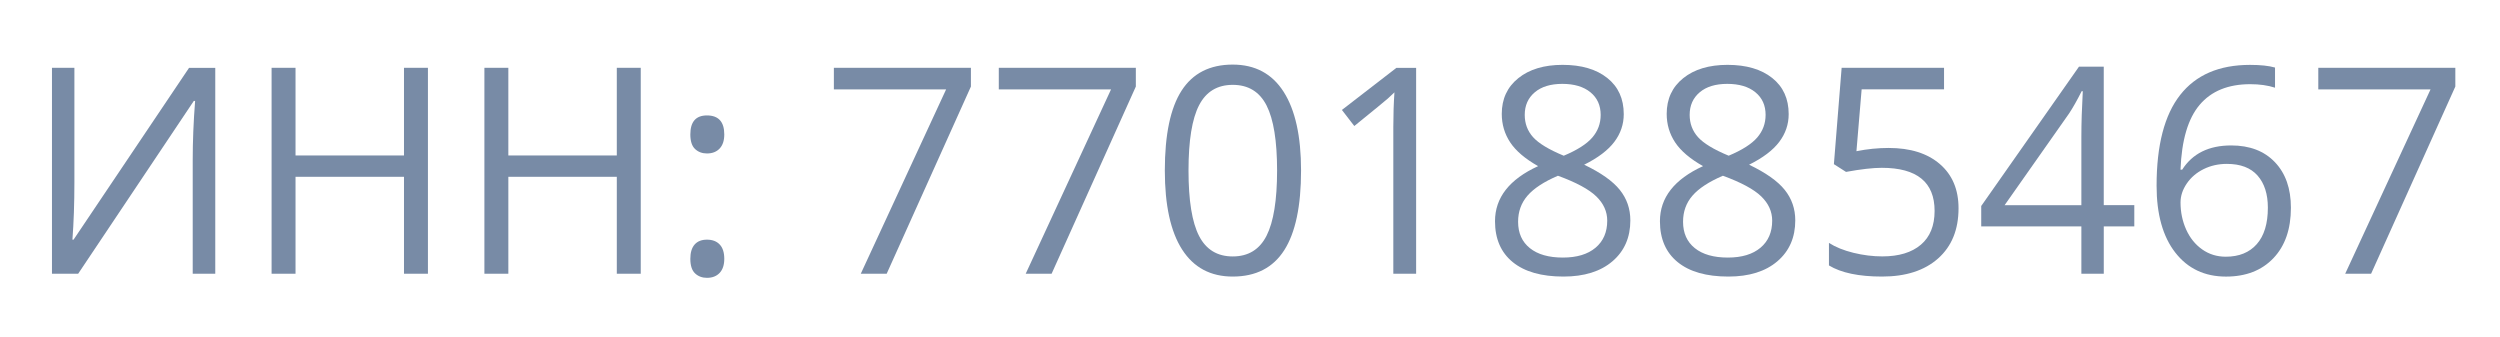
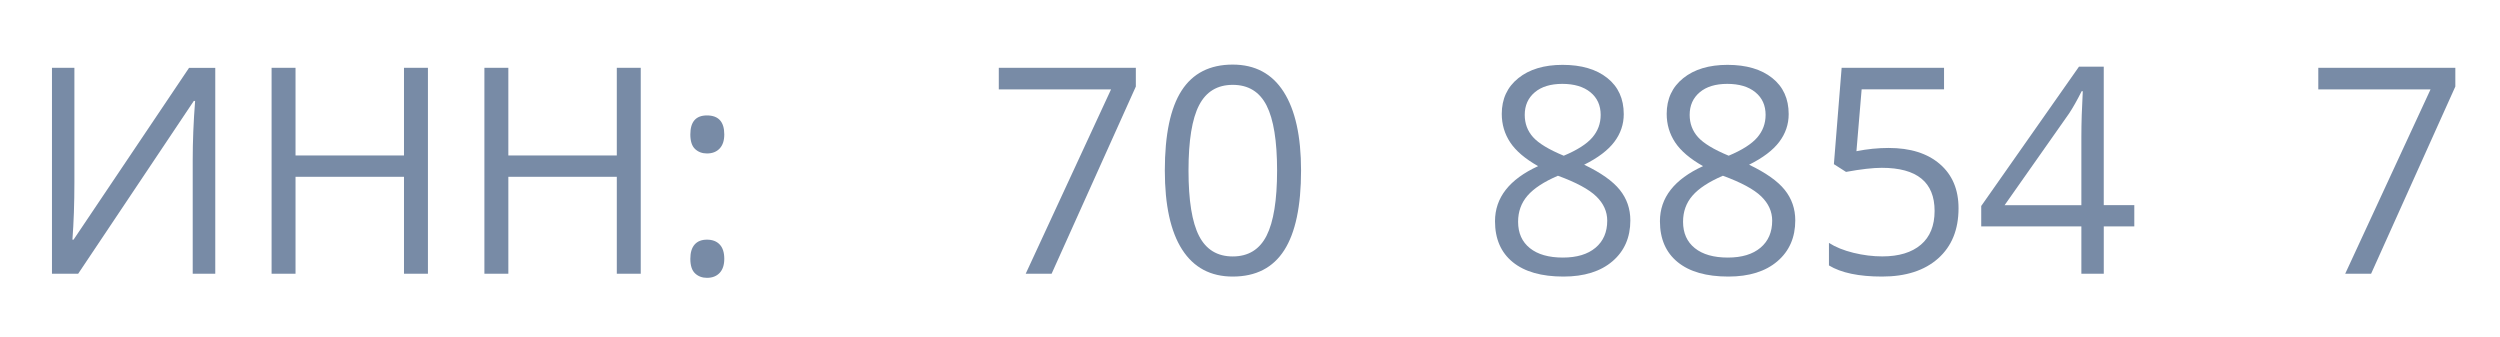
<svg xmlns="http://www.w3.org/2000/svg" id="Слой_1" x="0px" y="0px" width="104px" height="14px" viewBox="0 0 104 14" xml:space="preserve">
  <g>
    <path fill="#788BA6" d="M2.163,2.821h0.932v4.764c0,0.879-0.028,1.674-0.082,2.385H3.06l4.805-7.148h1.09v8.566H8.017V6.671 c0-0.785,0.032-1.609,0.1-2.473H8.063l-4.811,7.189h-1.09V2.821z" />
    <path fill="#788BA6" d="M17.802,11.388h-0.996V7.356h-4.512v4.031h-0.996V2.821h0.996v3.645h4.512V2.821h0.996V11.388z" />
    <path fill="#788BA6" d="M26.655,11.388h-0.996V7.356h-4.512v4.031h-0.996V2.821h0.996v3.645h4.512V2.821h0.996V11.388z" />
    <path fill="#788BA6" d="M28.718,5.593c0-0.527,0.23-0.791,0.691-0.791c0.48,0,0.721,0.264,0.721,0.791 c0,0.254-0.064,0.449-0.193,0.586s-0.305,0.205-0.527,0.205c-0.199,0-0.364-0.062-0.495-0.185S28.718,5.874,28.718,5.593z M28.718,10.767c0-0.262,0.06-0.46,0.179-0.595s0.29-0.202,0.513-0.202c0.227,0,0.403,0.067,0.53,0.202s0.19,0.333,0.19,0.595 c0,0.254-0.064,0.449-0.193,0.586s-0.305,0.205-0.527,0.205c-0.199,0-0.364-0.062-0.495-0.185S28.718,11.048,28.718,10.767z" />
-     <path fill="#788BA6" d="M35.808,11.388l3.551-7.67h-4.67V2.821h5.701v0.779l-3.504,7.787H35.808z" />
    <path fill="#788BA6" d="M42.669,11.388l3.551-7.67h-4.67V2.821h5.701v0.779l-3.504,7.787H42.669z" />
    <path fill="#788BA6" d="M54.124,7.093c0,1.48-0.233,2.586-0.7,3.316s-1.181,1.096-2.142,1.096c-0.922,0-1.623-0.374-2.104-1.122 s-0.721-1.845-0.721-3.29c0-1.492,0.232-2.6,0.697-3.322s1.174-1.084,2.127-1.084c0.93,0,1.636,0.377,2.118,1.131 S54.124,5.663,54.124,7.093z M49.442,7.093c0,1.246,0.146,2.153,0.439,2.722s0.76,0.853,1.4,0.853c0.648,0,1.118-0.288,1.409-0.864 s0.437-1.479,0.437-2.71s-0.146-2.132-0.437-2.704S51.931,3.53,51.282,3.53c-0.641,0-1.107,0.282-1.4,0.847 S49.442,5.847,49.442,7.093z" />
-     <path fill="#788BA6" d="M58.911,11.388h-0.949V5.282c0-0.508,0.016-0.988,0.047-1.441c-0.082,0.082-0.174,0.168-0.275,0.258 s-0.566,0.471-1.395,1.143l-0.516-0.668l2.268-1.752h0.82V11.388z" />
    <path fill="#788BA6" d="M65.005,2.698c0.781,0,1.4,0.182,1.857,0.545s0.686,0.865,0.686,1.506c0,0.422-0.131,0.807-0.393,1.154 s-0.68,0.664-1.254,0.949c0.695,0.332,1.189,0.681,1.482,1.046s0.439,0.788,0.439,1.269c0,0.711-0.248,1.278-0.744,1.702 s-1.176,0.636-2.039,0.636c-0.914,0-1.617-0.2-2.109-0.601s-0.738-0.968-0.738-1.702c0-0.98,0.598-1.744,1.793-2.291 c-0.539-0.305-0.926-0.634-1.16-0.987s-0.352-0.749-0.352-1.187c0-0.621,0.229-1.116,0.688-1.485S64.235,2.698,65.005,2.698z M63.153,9.226c0,0.469,0.163,0.834,0.489,1.096s0.784,0.393,1.374,0.393c0.582,0,1.035-0.137,1.359-0.41s0.486-0.648,0.486-1.125 c0-0.379-0.152-0.716-0.457-1.011s-0.836-0.581-1.594-0.858c-0.582,0.25-1.004,0.526-1.266,0.829S63.153,8.804,63.153,9.226z M64.993,3.489c-0.488,0-0.871,0.117-1.148,0.352s-0.416,0.547-0.416,0.938c0,0.359,0.115,0.668,0.346,0.926 s0.656,0.516,1.277,0.773c0.559-0.234,0.954-0.486,1.187-0.756s0.349-0.584,0.349-0.943c0-0.395-0.142-0.708-0.425-0.94 S65.489,3.489,64.993,3.489z" />
    <path fill="#788BA6" d="M71.866,2.698c0.781,0,1.4,0.182,1.857,0.545s0.686,0.865,0.686,1.506c0,0.422-0.131,0.807-0.393,1.154 s-0.68,0.664-1.254,0.949c0.695,0.332,1.189,0.681,1.482,1.046s0.439,0.788,0.439,1.269c0,0.711-0.248,1.278-0.744,1.702 s-1.176,0.636-2.039,0.636c-0.914,0-1.617-0.2-2.109-0.601s-0.738-0.968-0.738-1.702c0-0.98,0.598-1.744,1.793-2.291 c-0.539-0.305-0.926-0.634-1.16-0.987s-0.352-0.749-0.352-1.187c0-0.621,0.229-1.116,0.688-1.485S71.097,2.698,71.866,2.698z M70.015,9.226c0,0.469,0.163,0.834,0.489,1.096s0.784,0.393,1.374,0.393c0.582,0,1.035-0.137,1.359-0.41s0.486-0.648,0.486-1.125 c0-0.379-0.152-0.716-0.457-1.011s-0.836-0.581-1.594-0.858c-0.582,0.25-1.004,0.526-1.266,0.829S70.015,8.804,70.015,9.226z M71.854,3.489c-0.488,0-0.871,0.117-1.148,0.352S70.29,4.388,70.29,4.778c0,0.359,0.115,0.668,0.346,0.926 s0.656,0.516,1.277,0.773c0.559-0.234,0.954-0.486,1.187-0.756s0.349-0.584,0.349-0.943c0-0.395-0.142-0.708-0.425-0.94 S72.351,3.489,71.854,3.489z" />
    <path fill="#788BA6" d="M78.569,6.155c0.902,0,1.612,0.224,2.13,0.671s0.776,1.06,0.776,1.837c0,0.887-0.282,1.582-0.847,2.086 s-1.343,0.756-2.335,0.756c-0.965,0-1.701-0.154-2.209-0.463v-0.938c0.273,0.176,0.613,0.313,1.02,0.413s0.807,0.149,1.201,0.149 c0.688,0,1.222-0.162,1.603-0.486s0.571-0.793,0.571-1.406c0-1.195-0.732-1.793-2.197-1.793c-0.371,0-0.867,0.057-1.488,0.17 L76.29,6.829l0.322-4.008h4.26v0.896h-3.428L77.228,6.29C77.677,6.2,78.124,6.155,78.569,6.155z" />
    <path fill="#788BA6" d="M88.788,9.419h-1.271v1.969h-0.932V9.419h-4.166v-0.85l4.066-5.795h1.031v5.76h1.271V9.419z M86.585,8.534 V5.687c0-0.559,0.02-1.189,0.059-1.893h-0.047c-0.188,0.375-0.363,0.686-0.527,0.932l-2.678,3.809H86.585z" />
-     <path fill="#788BA6" d="M89.714,7.726c0-1.684,0.327-2.942,0.981-3.776s1.622-1.251,2.903-1.251c0.441,0,0.789,0.037,1.043,0.111 v0.838c-0.301-0.098-0.645-0.146-1.031-0.146c-0.918,0-1.619,0.286-2.104,0.858s-0.75,1.472-0.797,2.698h0.07 c0.43-0.672,1.109-1.008,2.039-1.008c0.77,0,1.376,0.232,1.819,0.697s0.665,1.096,0.665,1.893c0,0.891-0.243,1.591-0.729,2.101 s-1.144,0.765-1.972,0.765c-0.887,0-1.59-0.333-2.109-0.999S89.714,8.913,89.714,7.726z M92.591,10.679 c0.555,0,0.985-0.175,1.292-0.524s0.46-0.854,0.46-1.515c0-0.566-0.143-1.012-0.428-1.336s-0.711-0.486-1.277-0.486 c-0.352,0-0.674,0.072-0.967,0.217s-0.526,0.344-0.7,0.598S90.71,8.149,90.71,8.423c0,0.402,0.078,0.777,0.234,1.125 s0.378,0.623,0.665,0.826S92.224,10.679,92.591,10.679z" />
    <path fill="#788BA6" d="M97.56,11.388l3.551-7.67h-4.67V2.821h5.701v0.779l-3.504,7.787H97.56z" />
  </g>
</svg>